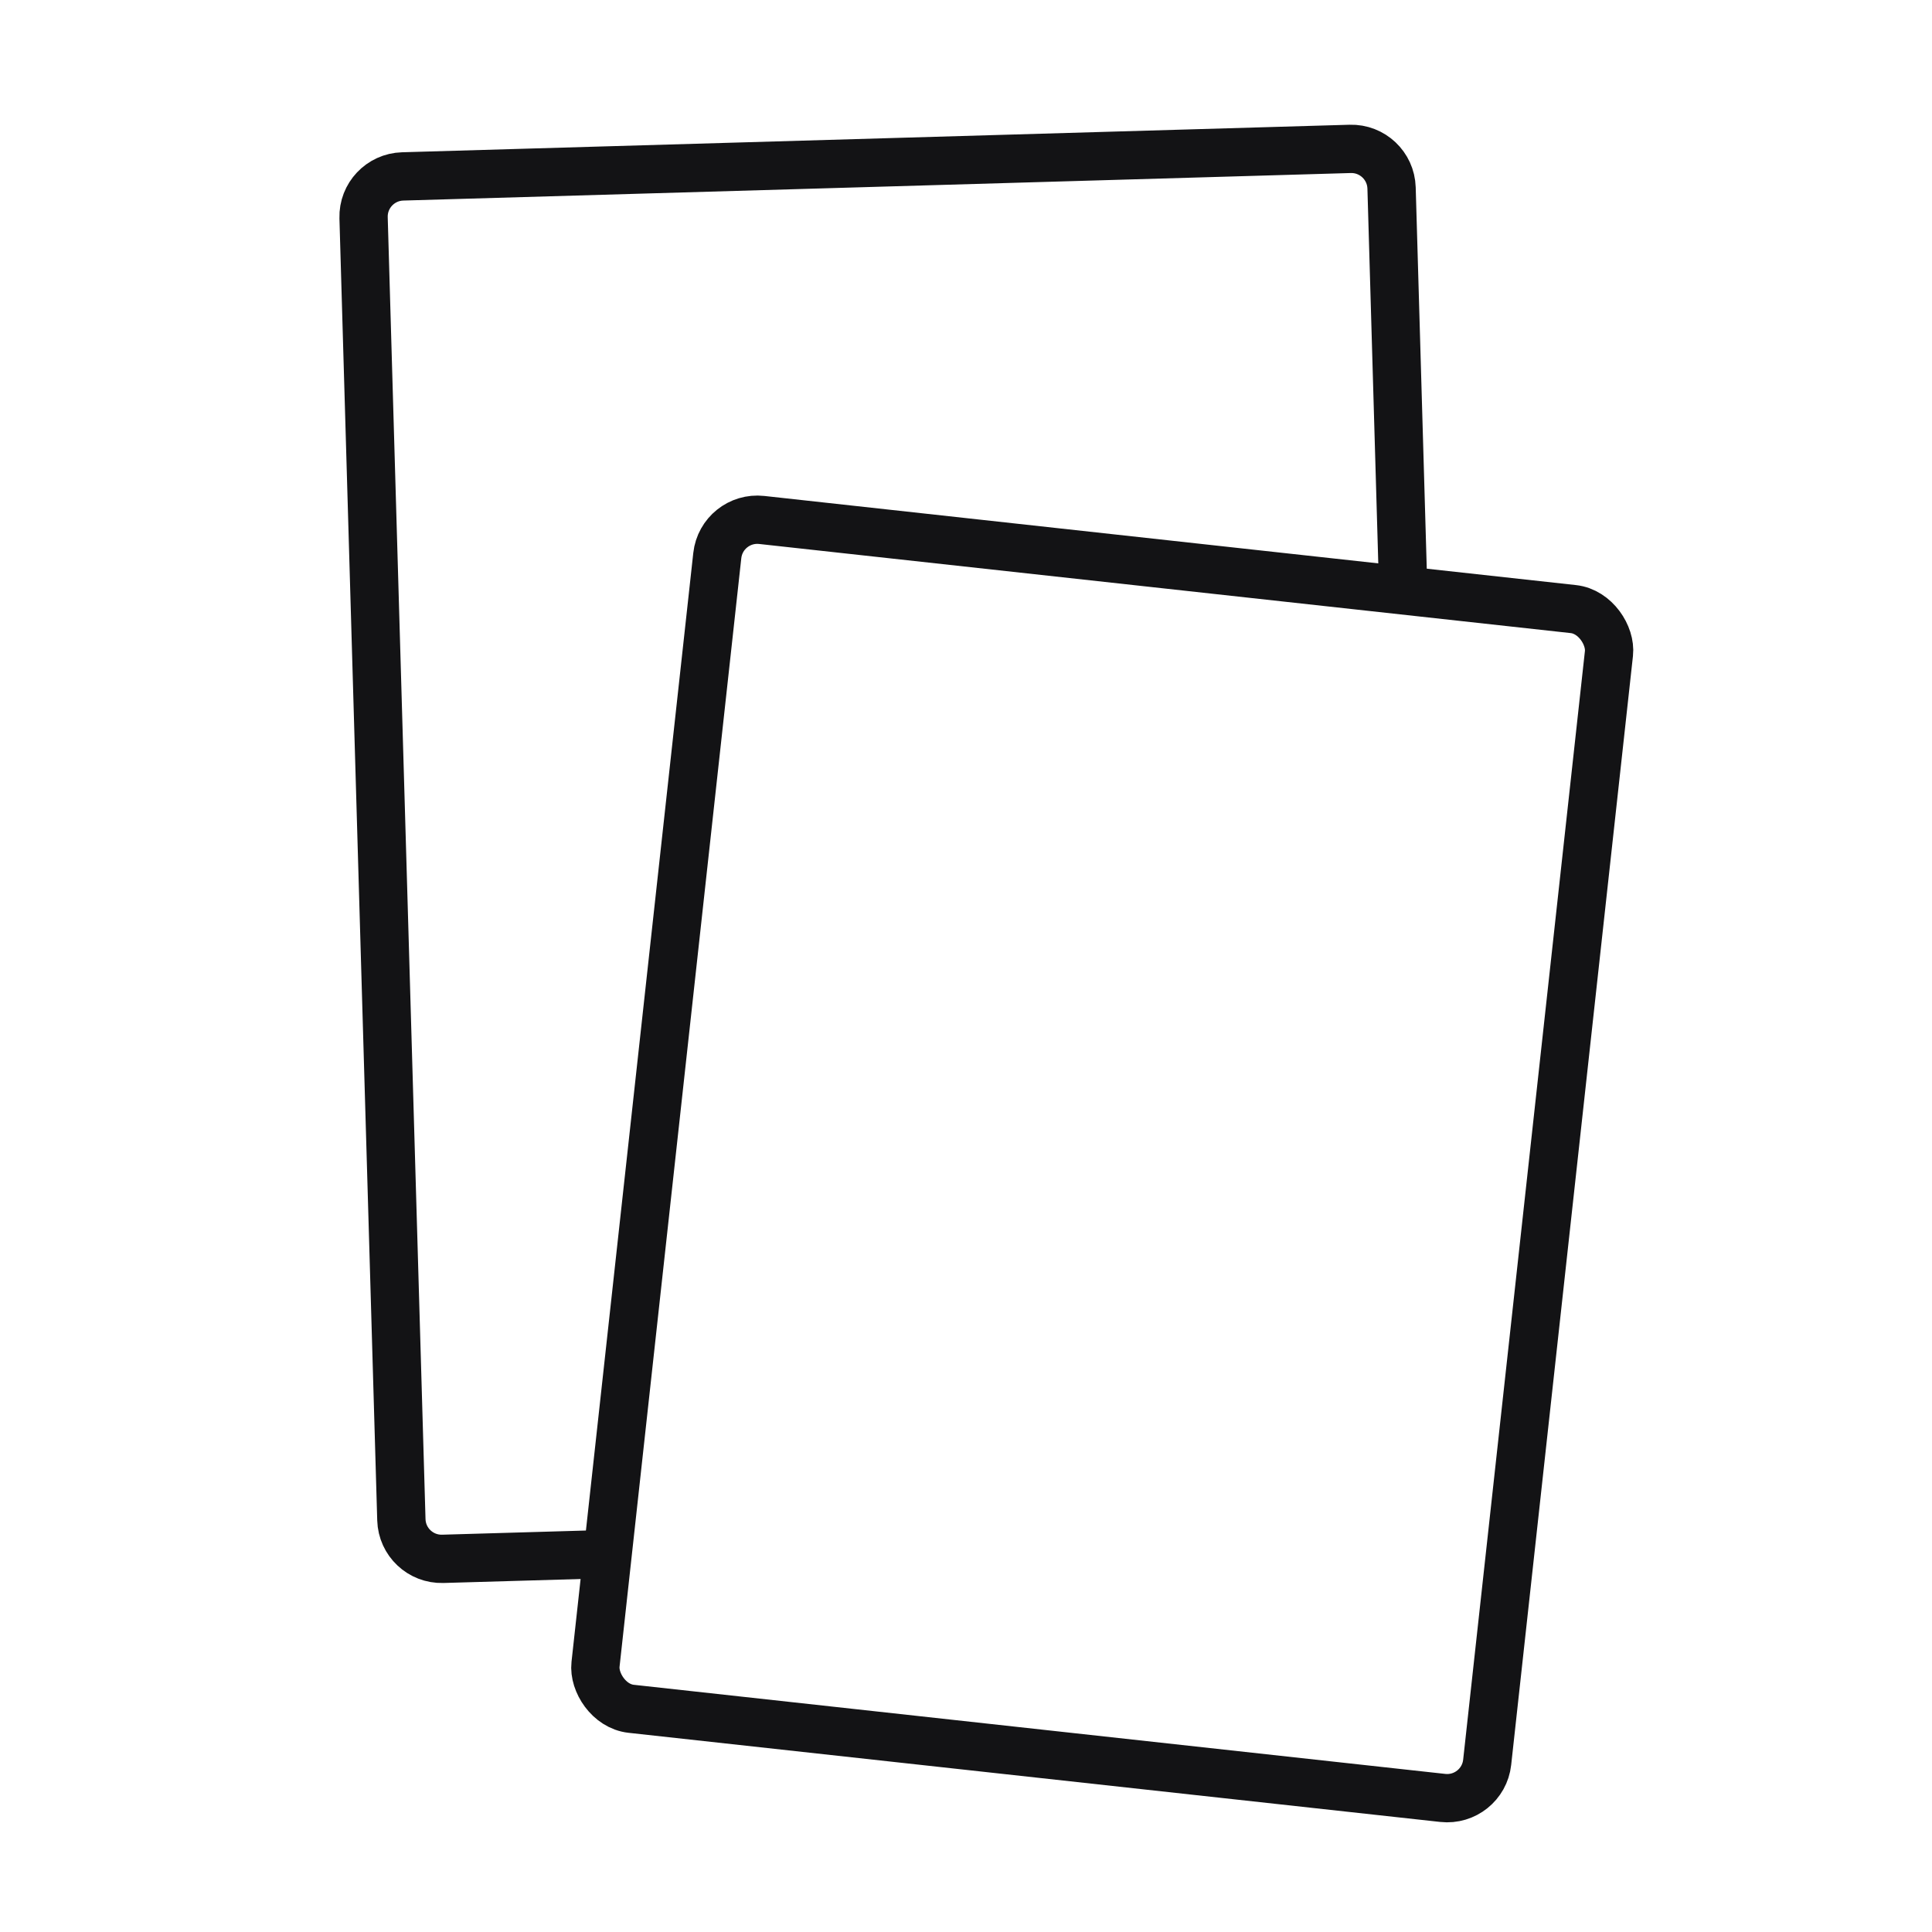
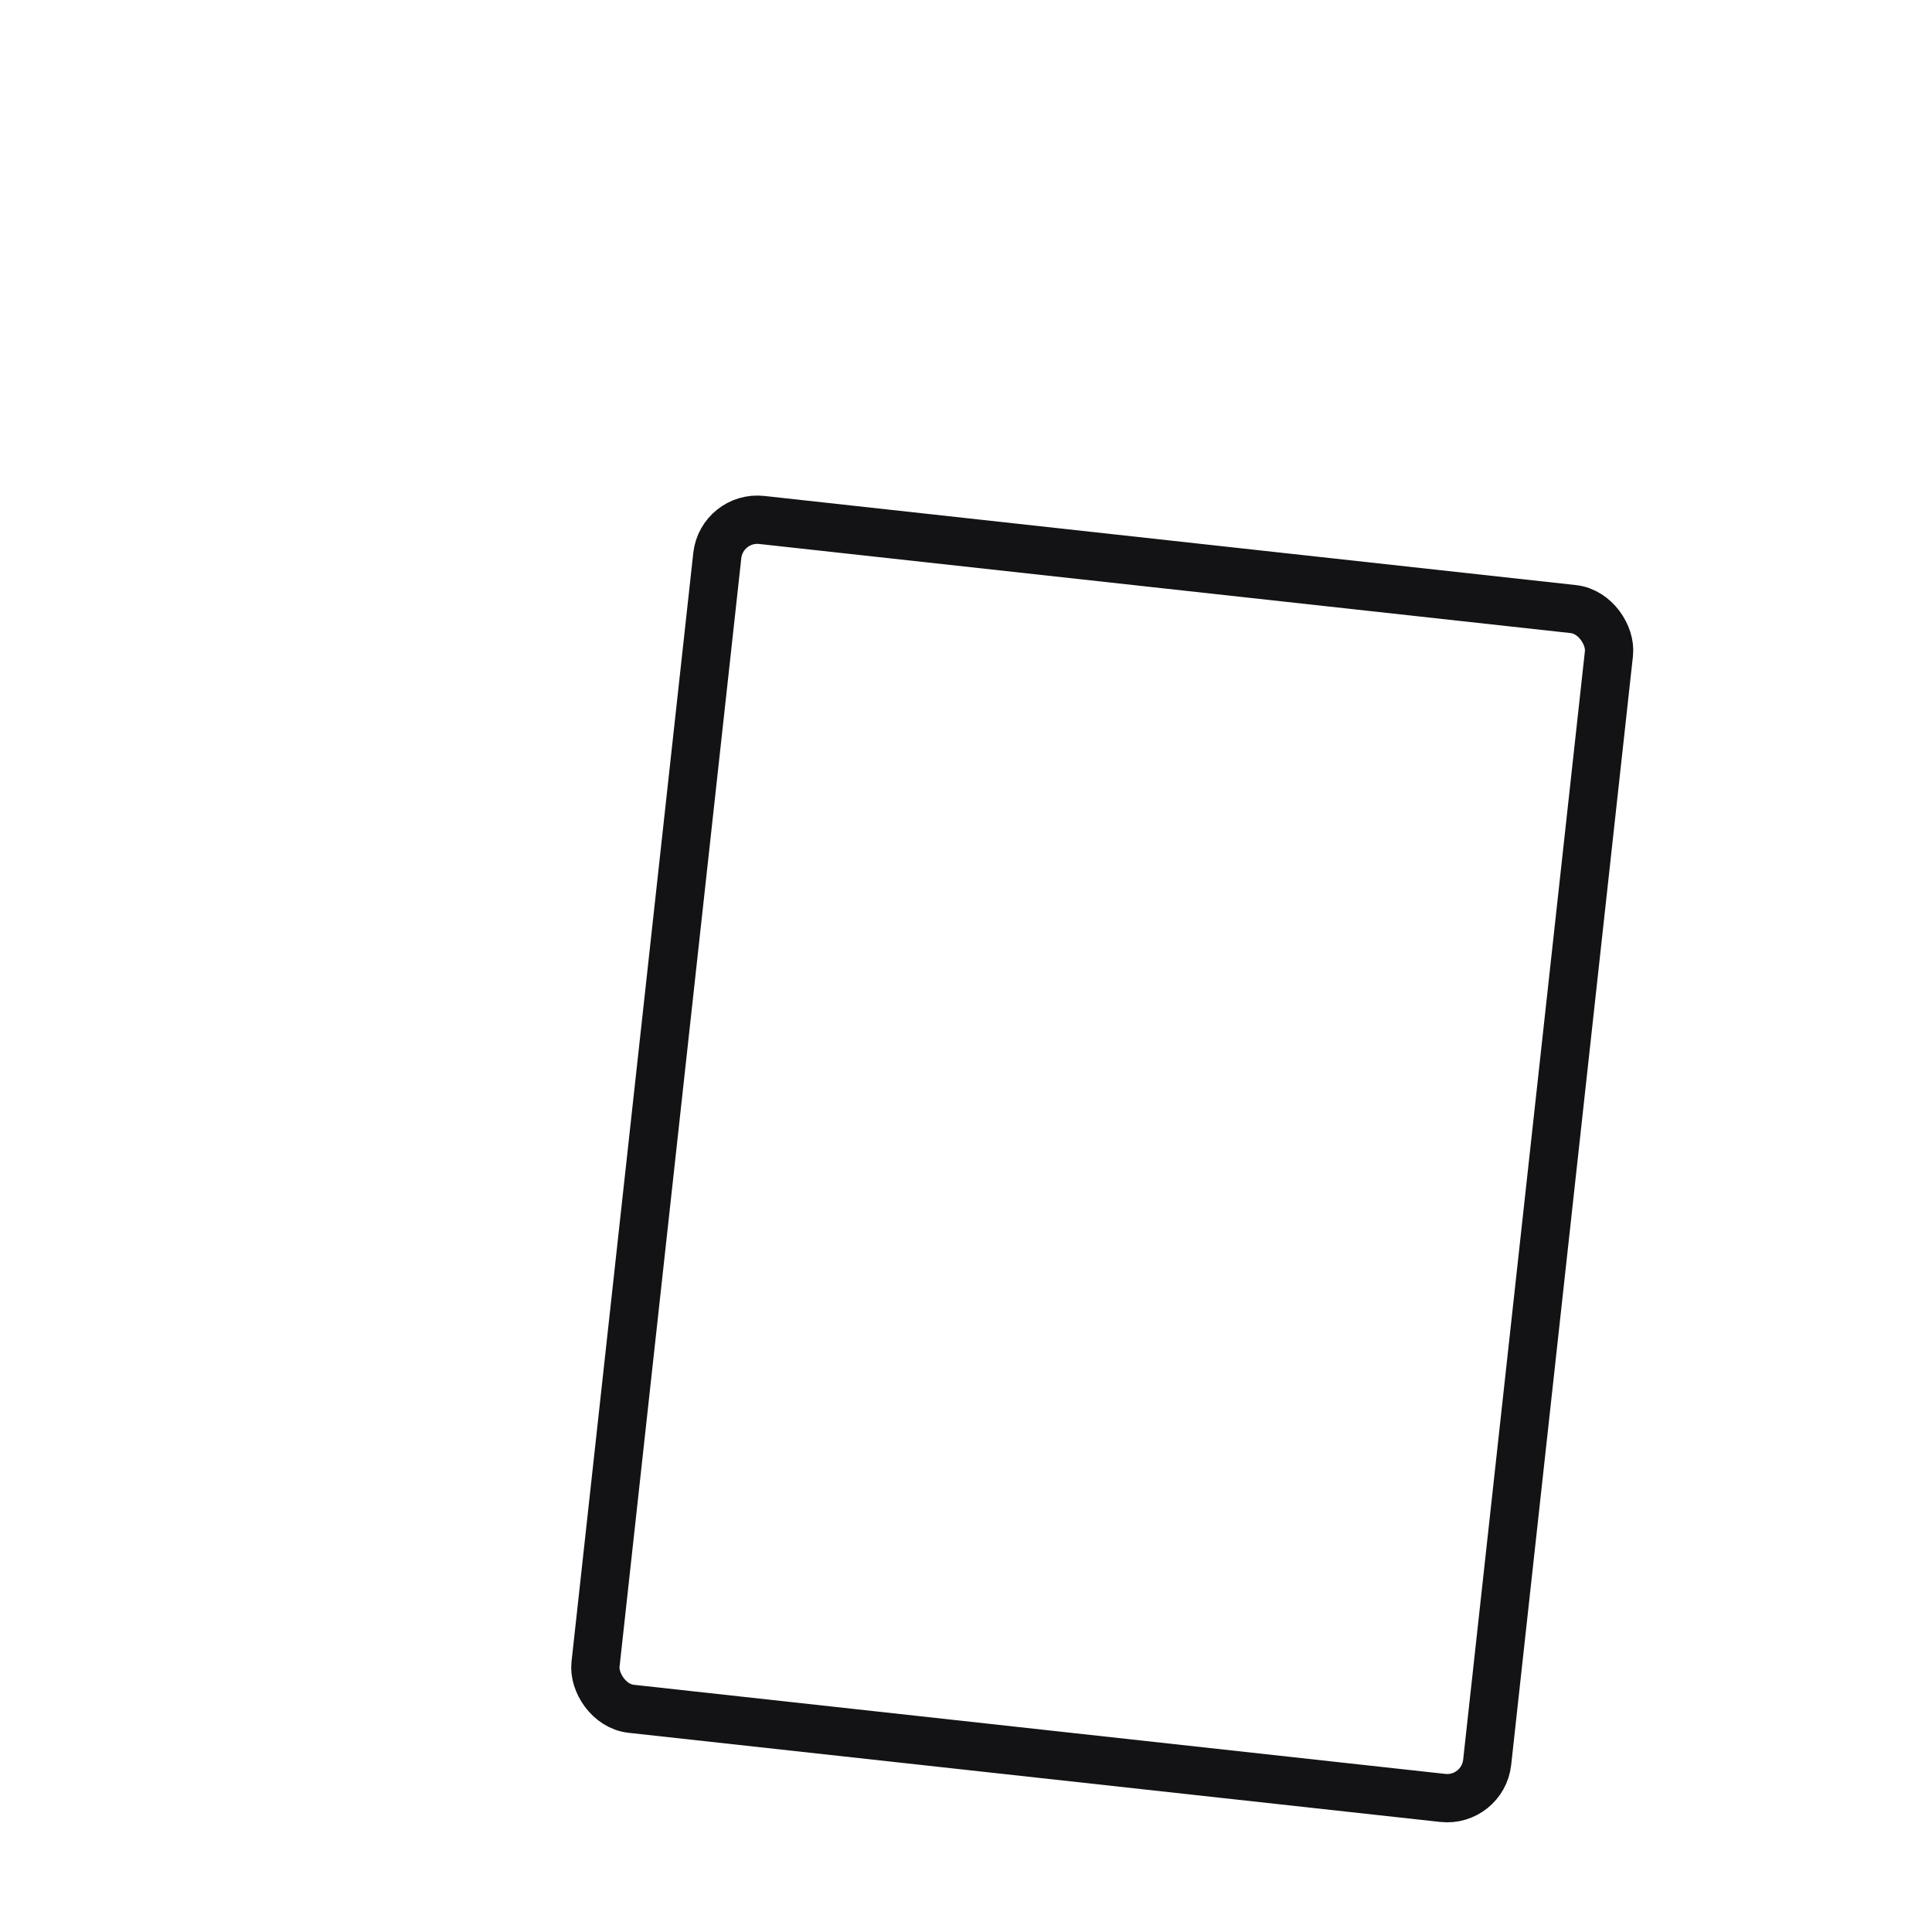
<svg xmlns="http://www.w3.org/2000/svg" width="48" height="48" viewBox="0 0 48 48" fill="none">
-   <path d="M34.858 14.5L34.573 4.67C34.557 4.118 34.096 3.683 33.544 3.699L10.004 4.383C9.452 4.399 9.017 4.859 9.033 5.411L9.972 37.759C9.988 38.311 10.449 38.745 11.001 38.729L15 38.613" stroke="#131315" stroke-width="1.2" />
  <rect x="17.93" y="12.809" width="22.286" height="29.714" rx="1" transform="rotate(6.267 17.93 12.809)" stroke="#131315" stroke-width="1.2" />
</svg>